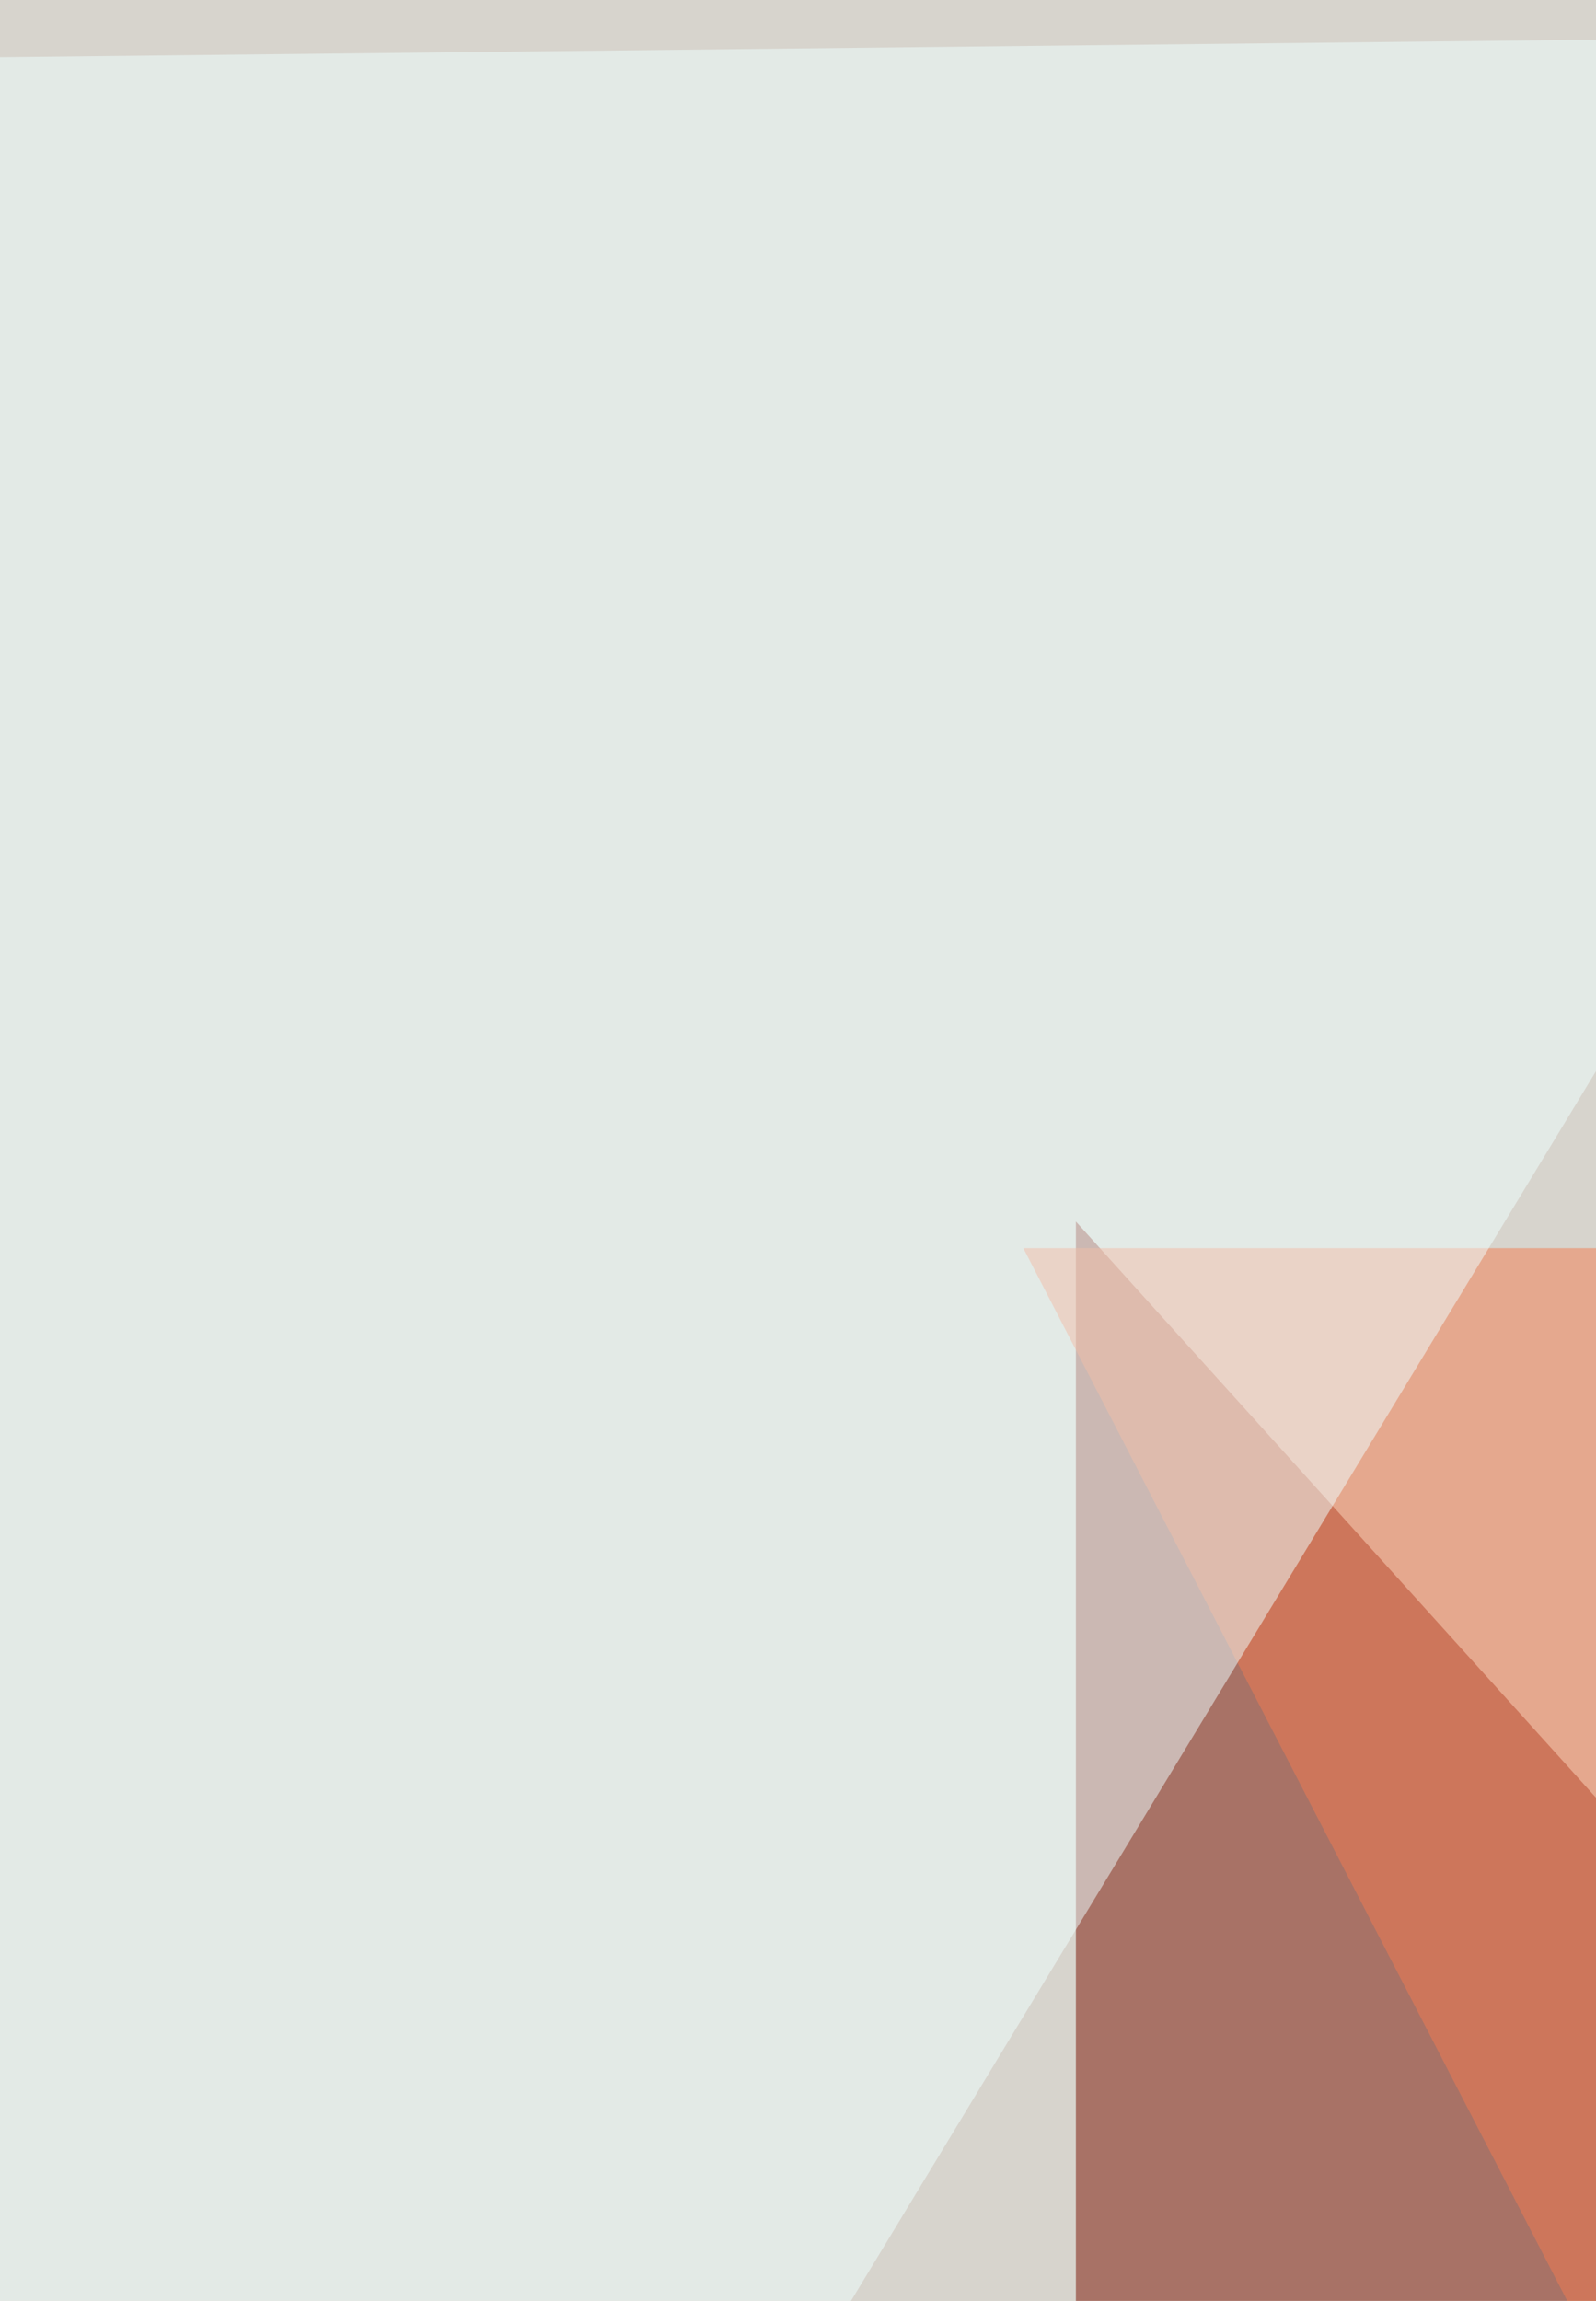
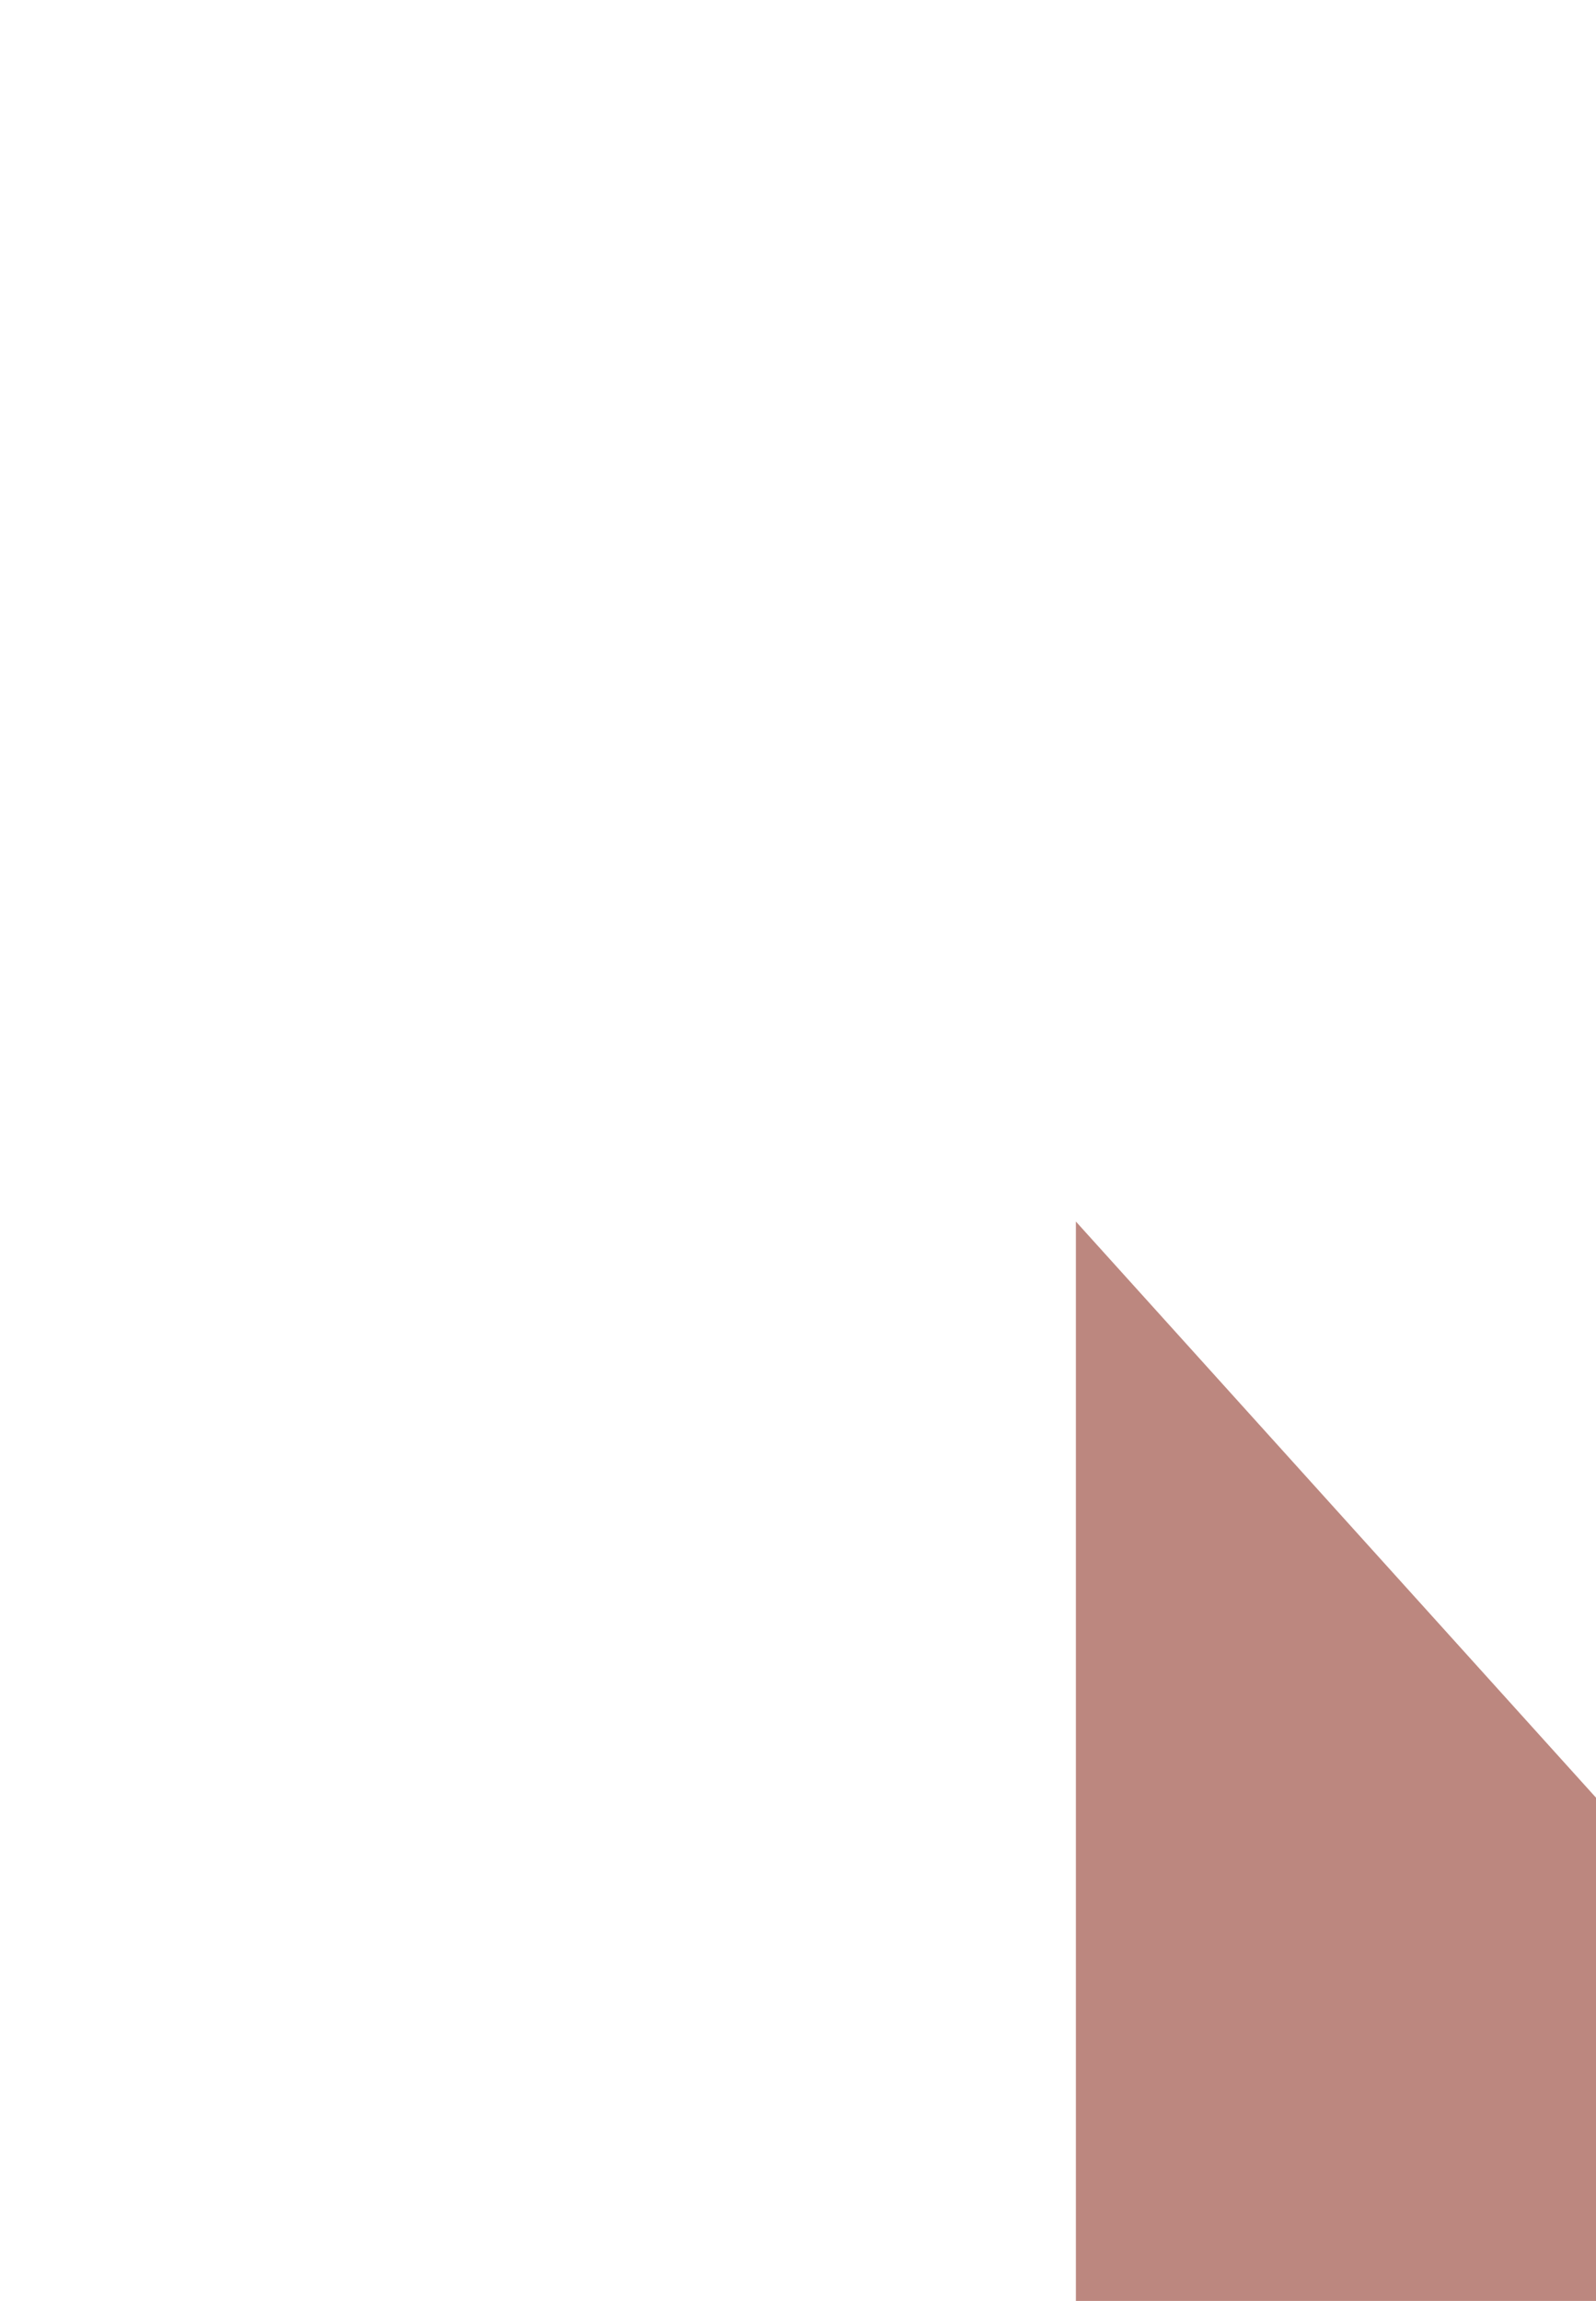
<svg xmlns="http://www.w3.org/2000/svg" width="510" height="735">
  <filter id="a">
    <feGaussianBlur stdDeviation="55" />
  </filter>
-   <rect width="100%" height="100%" fill="#d7d4cd" />
  <g filter="url(#a)">
    <g fill-opacity=".5">
      <path fill="#7a1000" d="M343.8 917.6V390.2l472.5 523.2z" />
-       <path fill="#f57d50" d="M643.4 398.7l-59.1 497.8L327 398.7z" />
-       <path fill="azure" d="M-65.4 19L711 10.5 23.2 1145.4z" />
-       <path fill="#fff" d="M715 1145.4l-780.4-130.8 839.5-105.5z" />
    </g>
  </g>
</svg>